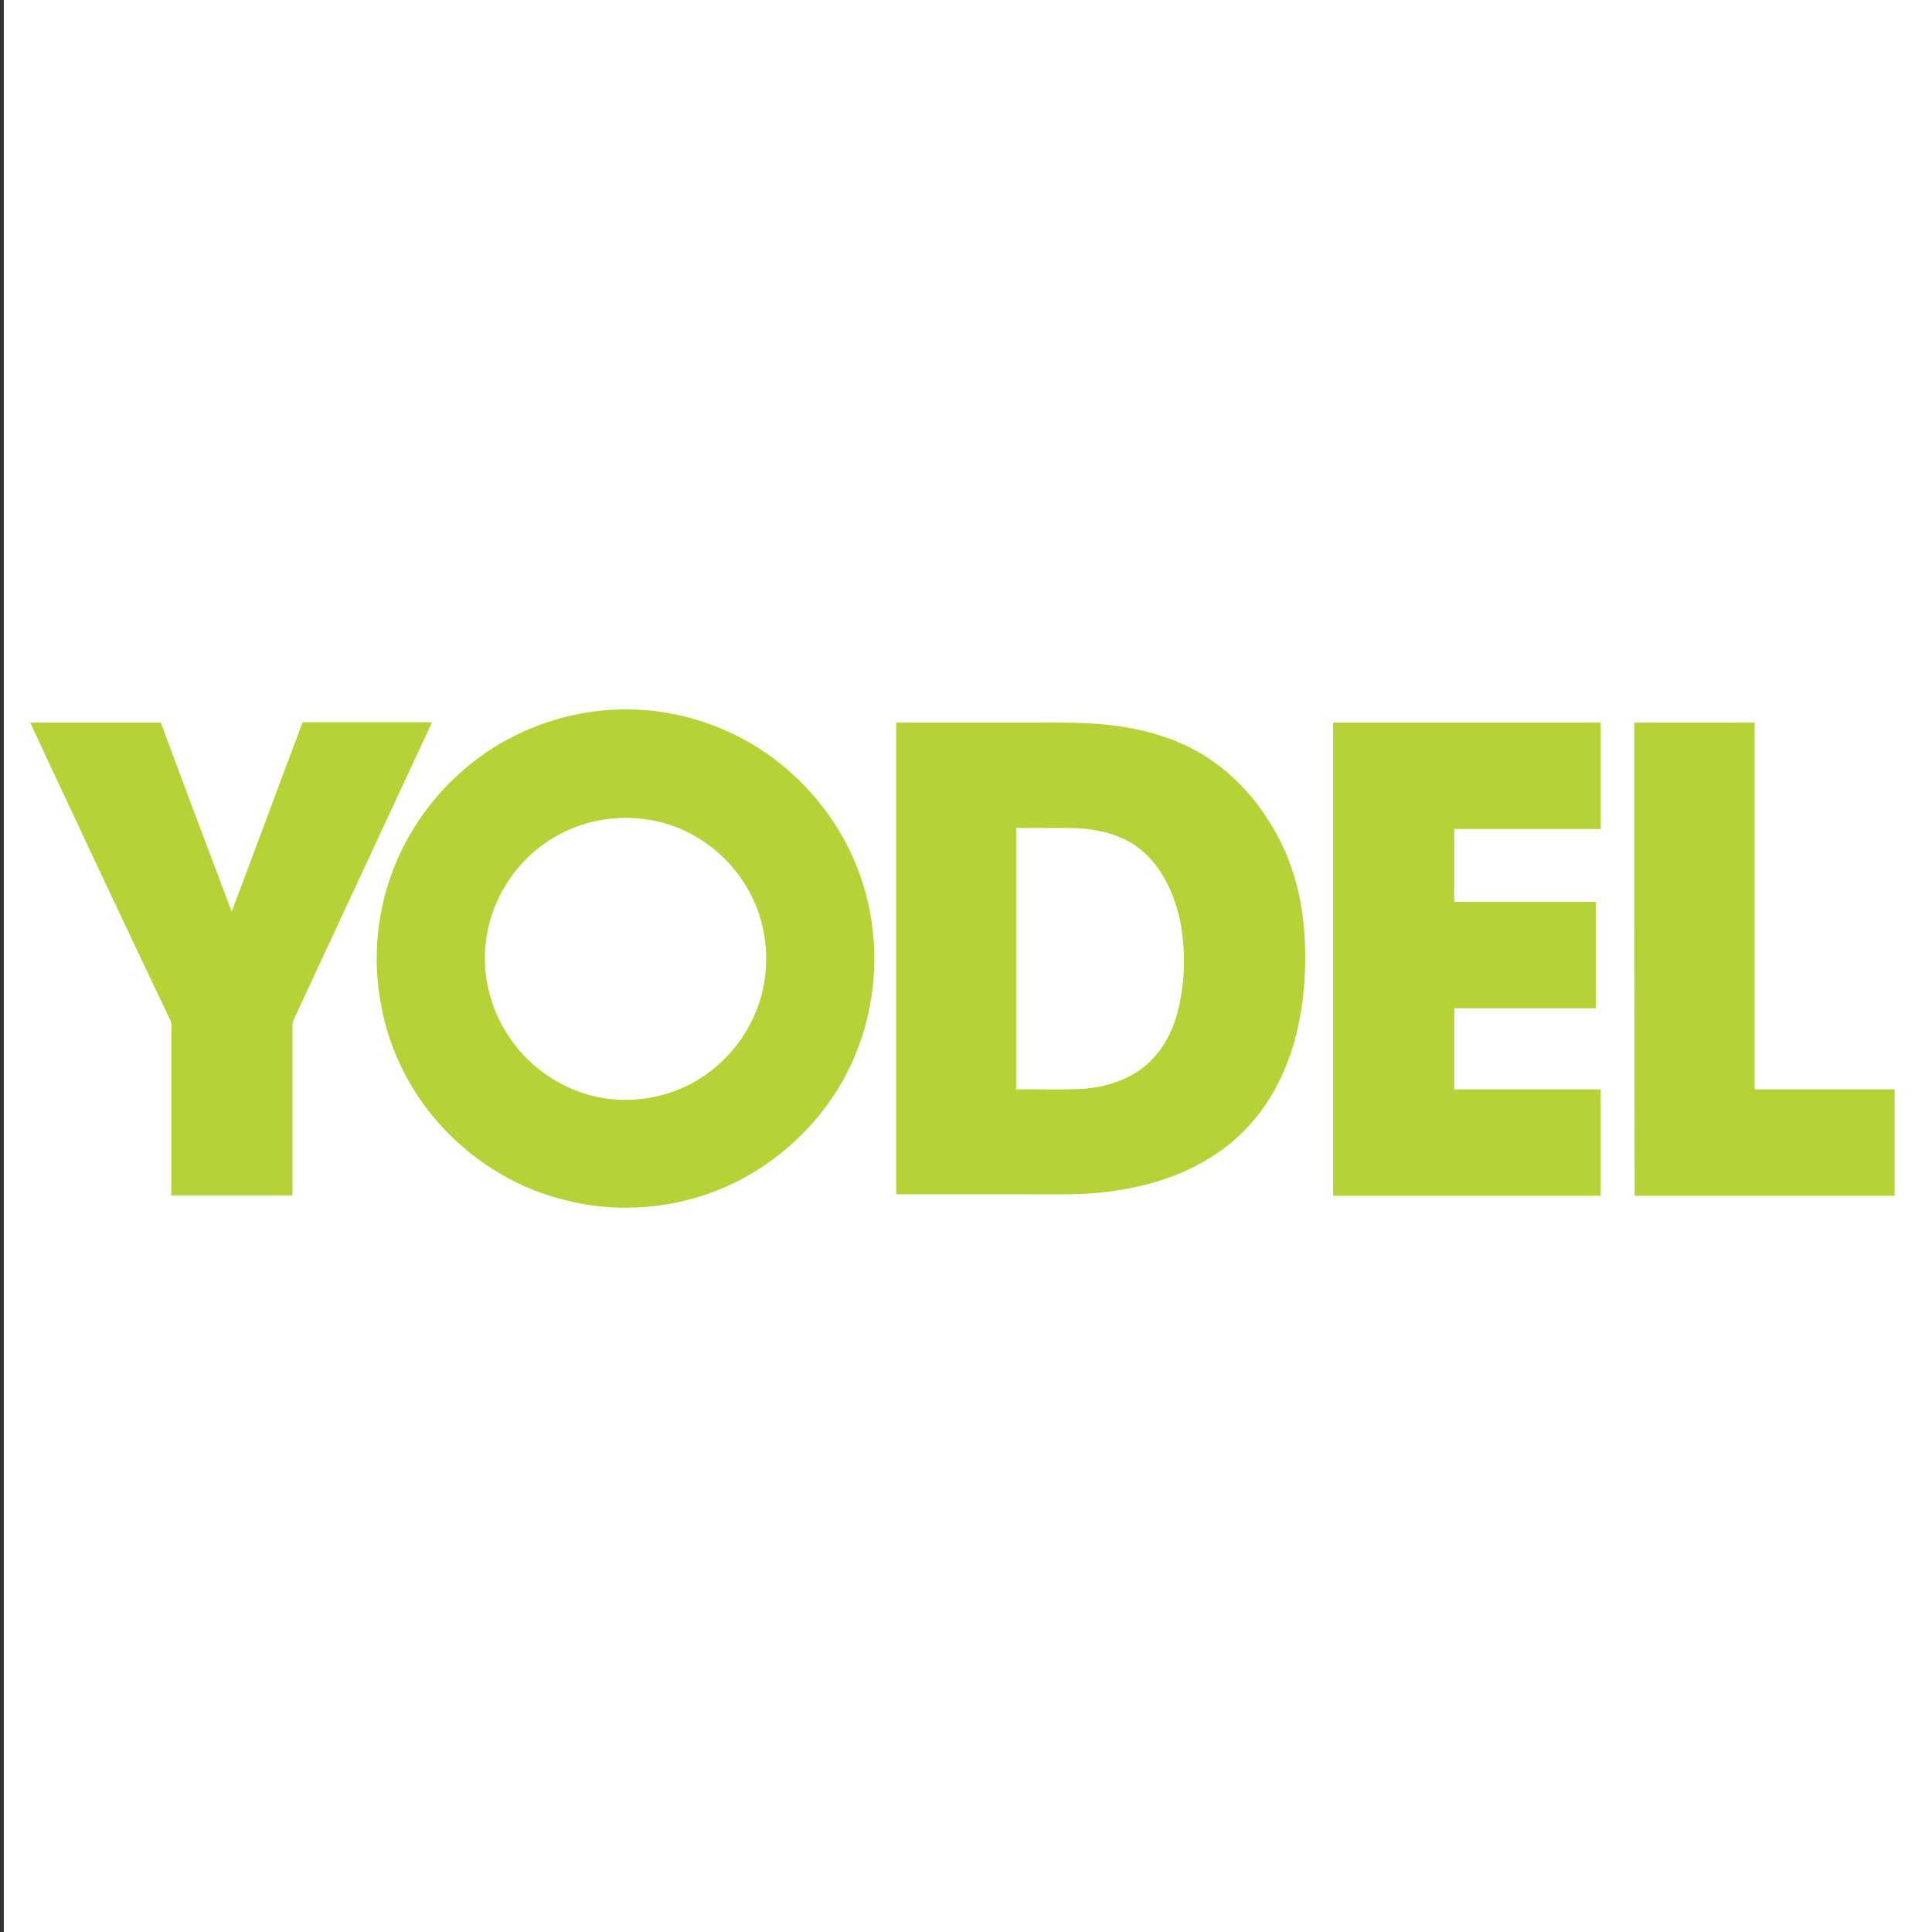
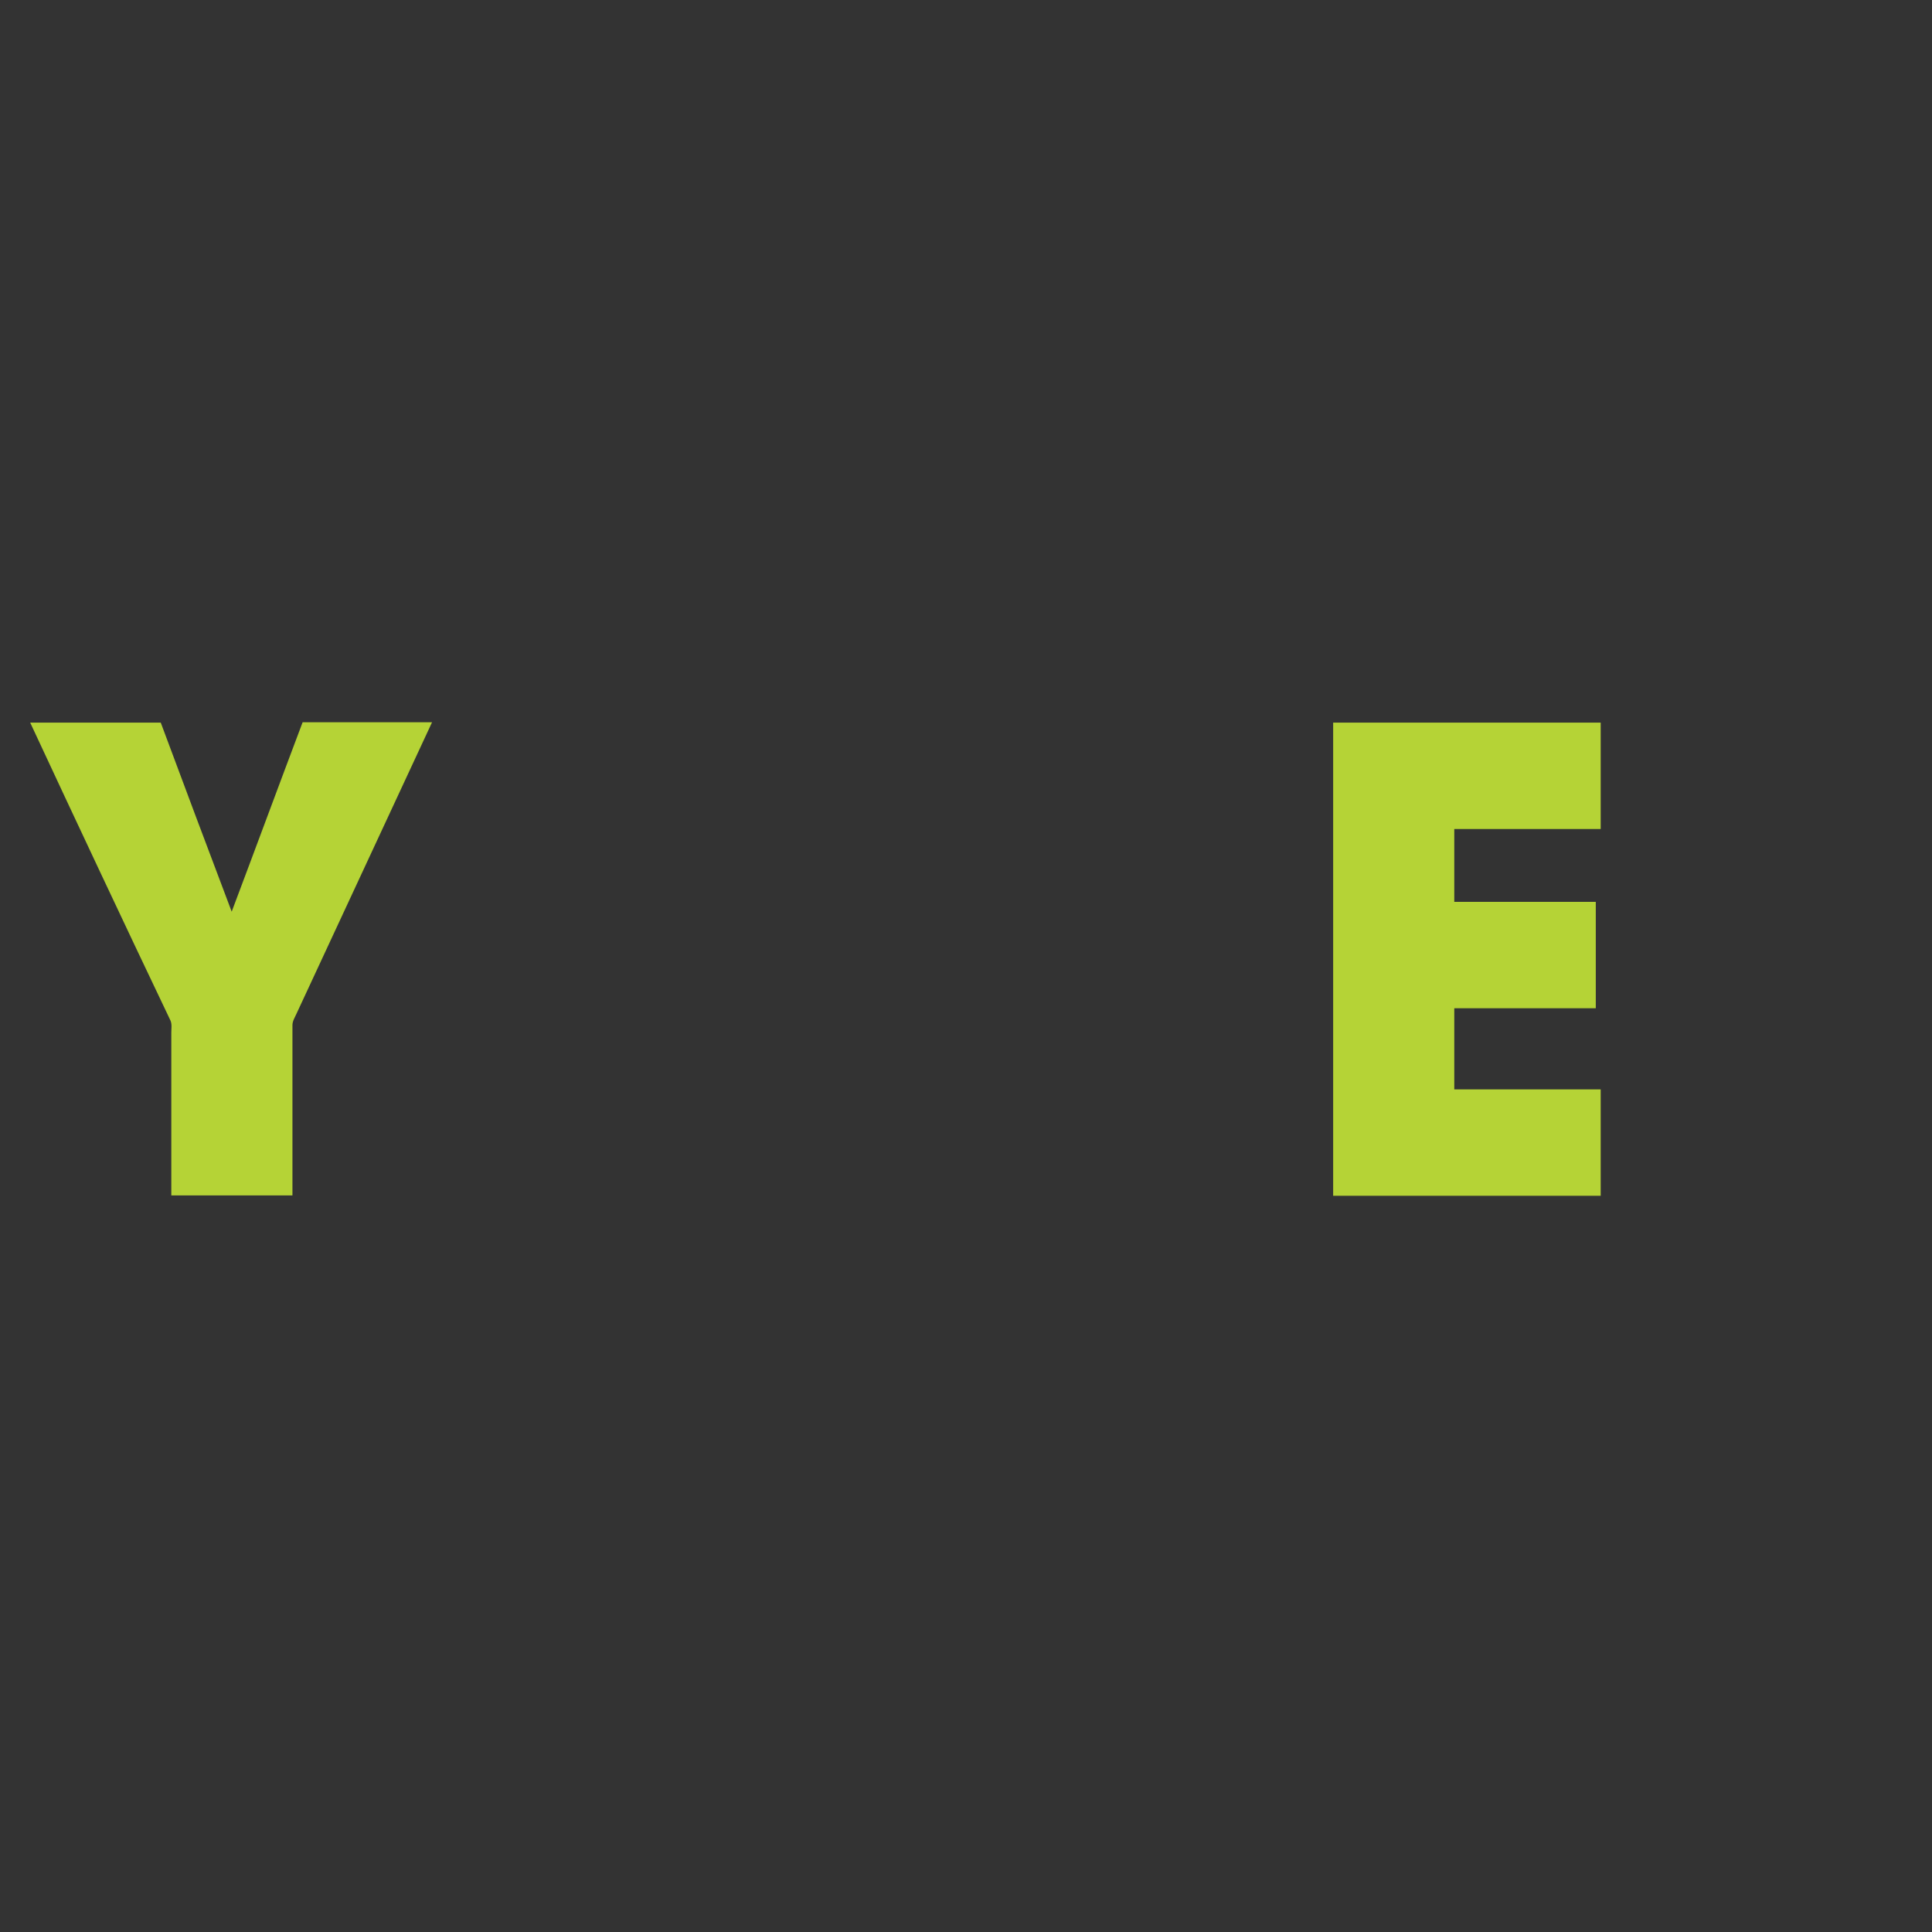
<svg xmlns="http://www.w3.org/2000/svg" version="1.1" id="Layer_1" x="0px" y="0px" viewBox="0 0 512 512" style="enable-background:new 0 0 512 512;" xml:space="preserve">
  <rect x="0" y="0" width="512" height="512" fill="#333333" stroke="none" />
  <style type="text/css">
	.st0{fill:#FFFFFF;}
	.st1{fill:#B5D336;}
</style>
  <g id="Layer_1_1_">
-     <rect x="1" class="st0" width="512" height="512" />
-   </g>
+     </g>
  <g id="Layer_2">
    <g id="_x23_b5d334ff">
-       <path class="st1" d="M164.8,188h2c15.6,0.2,31,6.2,42.6,16.6c10.1,8.9,17.4,20.9,20.5,34c3.5,14.6,1.9,30.3-4.5,43.8    c-5.7,12.1-15.3,22.3-26.9,29c-14.4,8.3-32,10.8-48.1,6.8c-12.5-2.9-24-9.7-32.8-19.1c-8.5-9-14.4-20.5-16.6-32.7    c-2.4-12.4-1.1-25.5,3.7-37.2c5.2-12.8,14.6-23.9,26.3-31.2C141.1,191.7,152.9,188.2,164.8,188 M164,216.8    c-9.3,0.4-18.3,4.4-24.8,11.1c-5.5,5.6-9.2,13-10.3,20.7c-1.4,9.1,0.9,18.7,6.1,26.3c4.6,6.9,11.6,12.2,19.5,14.8    c7.9,2.6,16.7,2.3,24.4-0.6c9.1-3.4,16.6-10.5,20.7-19.3c3.6-7.7,4.4-16.7,2.3-25c-2.2-8.9-8-16.9-15.6-21.9    C179.8,218.5,171.9,216.4,164,216.8z" />
      <path class="st1" d="M8,191.5c11.5,0,23.1,0,34.6,0c6.2,16.7,12.5,33.4,18.8,50.1c6.3-16.7,12.5-33.5,18.8-50.2    c11.4,0,22.9,0,34.3,0c-12,25.8-24,51.6-36,77.4c-0.4,0.9-1,1.8-1,2.9c0,15,0,30.1,0,45.1c-10.7,0-21.4,0-32.1,0    c0-14.4,0-28.8,0-43.2c0-1,0.2-2.1-0.2-3.1C32.7,244.3,20.3,217.9,8,191.5v0.7V191.5z" />
-       <path class="st1" d="M237.5,191.5c11.9,0,23.8,0,35.7,0c8.5,0,17.1-0.2,25.5,1.3c8.1,1.4,16.1,4.2,22.8,9c5,3.5,9.4,8,12.9,13    c3.4,4.8,6.2,10.1,8,15.6c2.7,7.9,3.6,16.4,3.5,24.7c-0.2,12.6-2.8,25.6-9.7,36.4c-4.2,6.7-10.1,12.3-17,16.2    c-7.3,4.3-15.6,6.7-24,7.9c-7.7,1.2-15.5,0.9-23.2,0.9c-11.5,0-23,0-34.5,0C237.5,274.9,237.5,233.2,237.5,191.5 M269.3,219.4    c0,23.1,0,46.2,0,69.3c6.1-0.1,12.3,0.2,18.4-0.2c5.4-0.5,10.8-2.2,15.1-5.5c5-3.8,8.1-9.6,9.5-15.7c1.7-7.1,1.9-14.6,0.7-21.9    c-1.3-7.1-4.2-14.3-9.6-19.3c-4.8-4.5-11.5-6.3-17.9-6.6C280.1,219.3,274.7,219.5,269.3,219.4z" />
      <path class="st1" d="M353.3,191.5c23.6,0,47.3,0,70.9,0c0,9.4,0,18.8,0,28.2c-12.9,0-25.9,0-38.8,0c0,6.4,0,12.9,0,19.3    c12.5,0,25,0,37.5,0c0,9.4,0,18.8,0,28.2c-12.5,0-25,0-37.5,0c0,7.2,0,14.3,0,21.5c12.9,0,25.8,0,38.8,0c0,9.4,0,18.8,0,28.2    c-23.6,0-47.3,0-70.9,0C353.3,275.1,353.3,233.3,353.3,191.5z" />
-       <path class="st1" d="M433.1,191.5c10.6,0,21.2,0,31.9,0c0,32.4,0,64.8,0,97.2c12.3,0,24.7,0,37.1,0v28.2c-23,0-45.9,0-68.9,0    C433.1,275.1,433.1,233.3,433.1,191.5z" />
    </g>
  </g>
</svg>